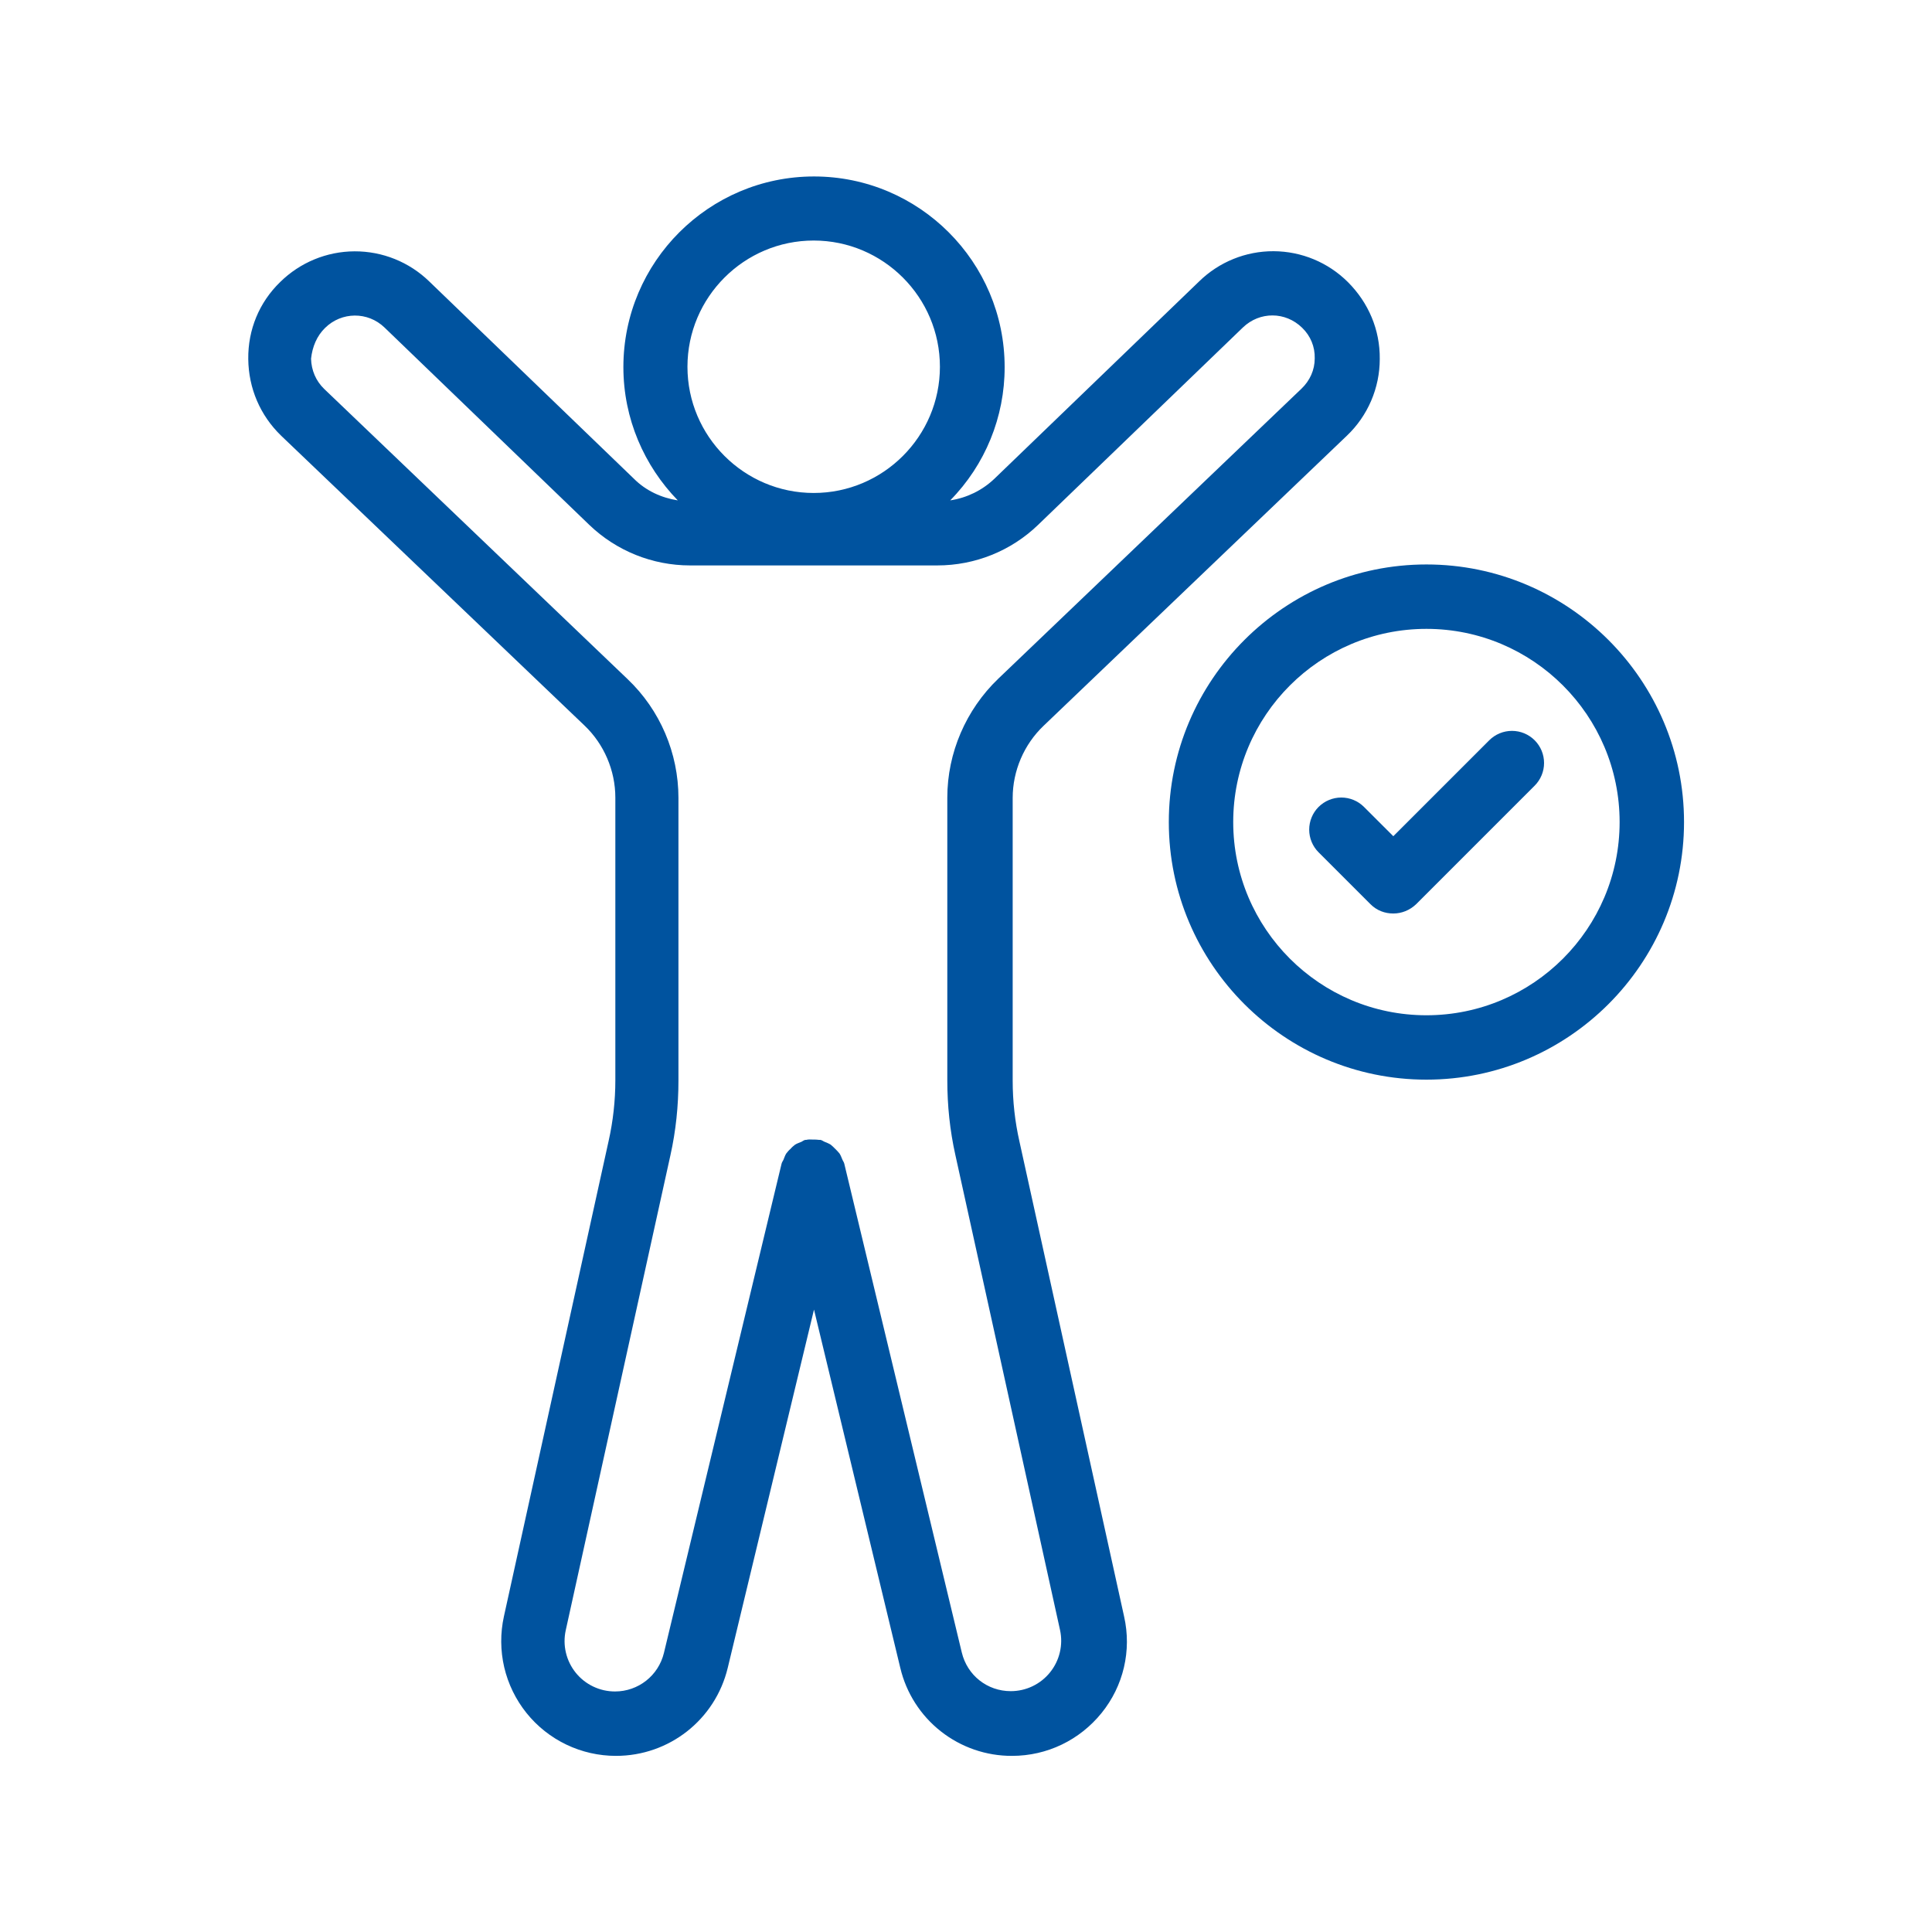
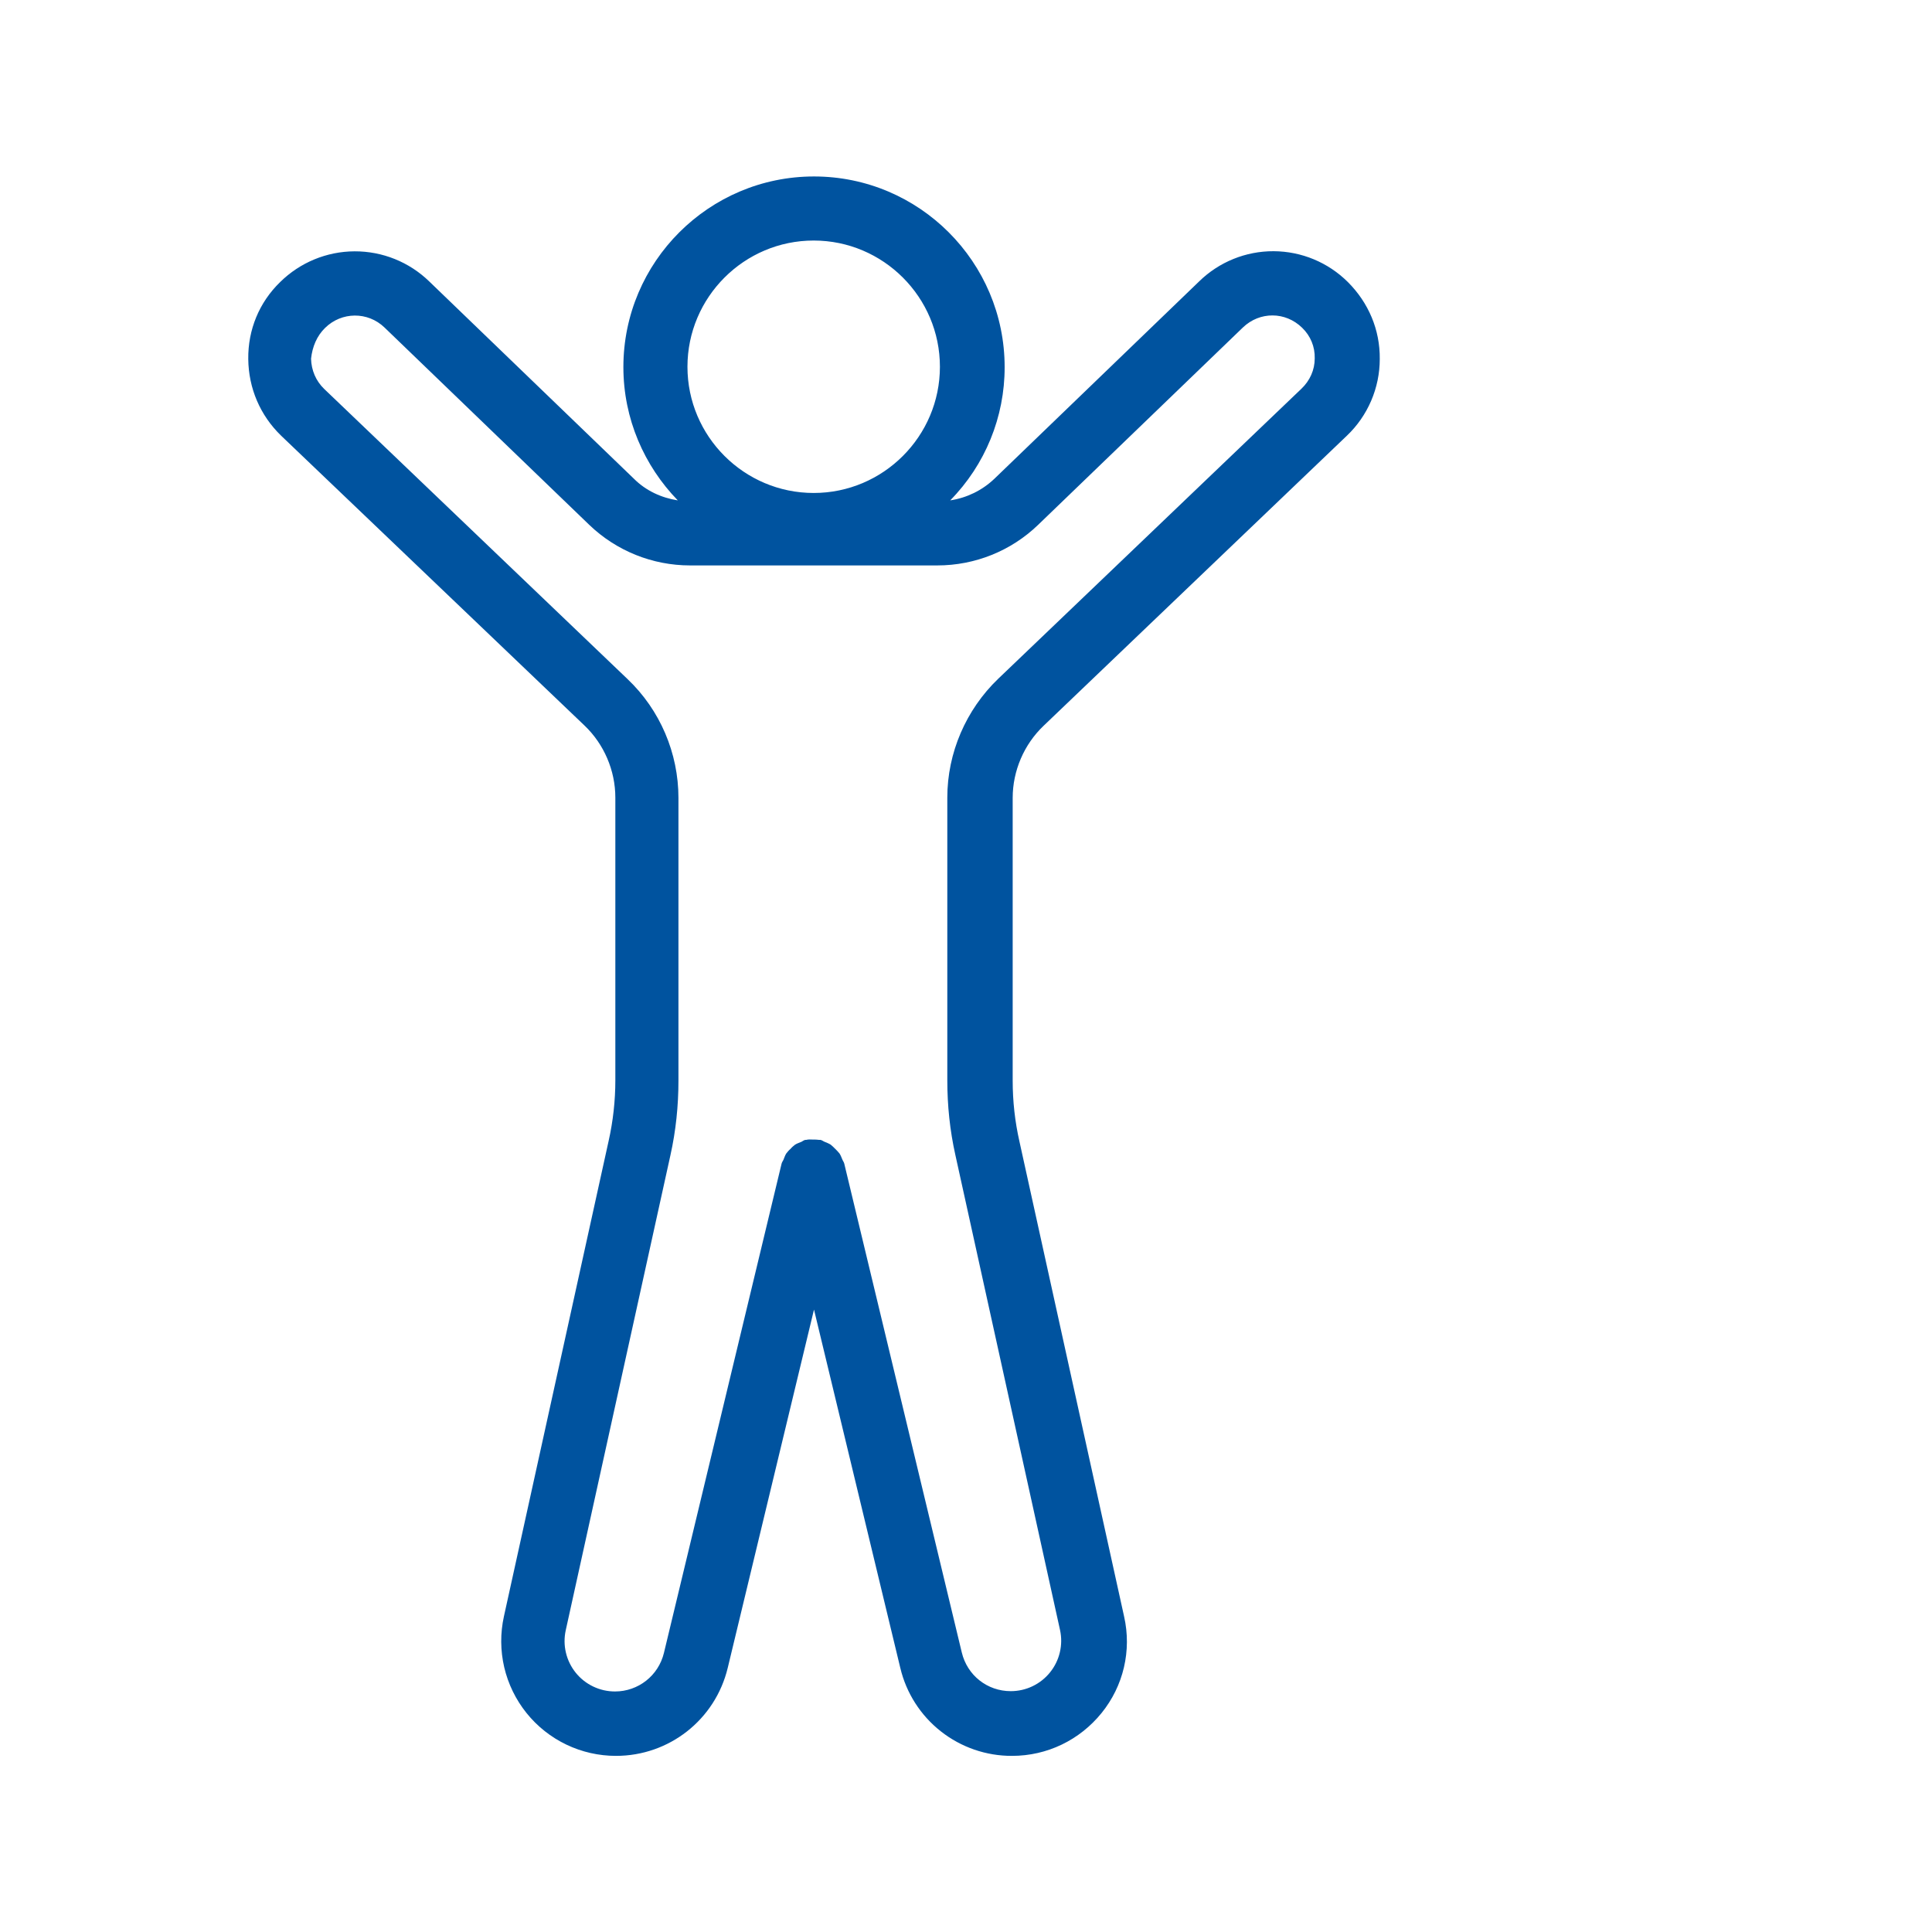
<svg xmlns="http://www.w3.org/2000/svg" width="80" height="80" viewBox="0 0 80 80" fill="none">
  <g id="Frame">
    <g id="Group">
      <path id="Vector" d="M24.2 30.04C25.013 30.813 25.48 31.907 25.48 33.027V44.733C25.48 45.573 25.386 46.427 25.2 47.253L20.866 66.933C20.713 67.627 20.718 68.347 20.879 69.039C21.041 69.731 21.357 70.378 21.802 70.933C22.247 71.487 22.811 71.934 23.452 72.241C24.093 72.548 24.795 72.707 25.506 72.707C27.706 72.707 29.613 71.213 30.133 69.067L33.706 54.227L37.28 69.067C37.527 70.106 38.119 71.032 38.959 71.692C39.799 72.353 40.837 72.711 41.906 72.707C43.36 72.707 44.706 72.053 45.613 70.933C46.52 69.813 46.866 68.347 46.546 66.933L42.213 47.267C42.026 46.44 41.933 45.6 41.933 44.747V33.04C41.933 31.92 42.4 30.827 43.213 30.053L55.773 18.04C56.203 17.631 56.544 17.138 56.778 16.593C57.012 16.047 57.133 15.46 57.133 14.867C57.146 13.653 56.666 12.533 55.813 11.68C54.996 10.866 53.892 10.407 52.738 10.402C51.585 10.397 50.477 10.847 49.653 11.653L41.173 19.827C40.666 20.307 40.04 20.613 39.346 20.72C40.794 19.248 41.604 17.265 41.6 15.2C41.6 10.853 38.066 7.307 33.706 7.307C29.36 7.307 25.813 10.84 25.813 15.2C25.813 17.347 26.68 19.293 28.066 20.72C27.386 20.613 26.746 20.32 26.253 19.827L17.773 11.653C16.945 10.849 15.835 10.402 14.681 10.407C13.527 10.412 12.421 10.869 11.6 11.68C10.733 12.52 10.266 13.653 10.28 14.867C10.293 16.08 10.773 17.2 11.64 18.04L24.2 30.04ZM33.693 9.96C36.573 9.96 38.92 12.307 38.92 15.187C38.92 18.067 36.573 20.413 33.693 20.413C30.813 20.413 28.466 18.067 28.466 15.187C28.466 12.307 30.813 9.96 33.693 9.96ZM13.466 13.573C14.146 12.907 15.226 12.893 15.92 13.56L24.4 21.733C25.522 22.811 27.017 23.413 28.573 23.413H38.813C40.373 23.413 41.866 22.813 42.986 21.733L51.466 13.56C52.16 12.893 53.226 12.893 53.92 13.573C54.266 13.907 54.453 14.36 54.44 14.84C54.44 15.32 54.24 15.76 53.893 16.093L41.333 28.107C40 29.387 39.226 31.173 39.226 33.027V44.733C39.226 45.773 39.333 46.813 39.56 47.827L43.893 67.493C43.96 67.798 43.958 68.114 43.886 68.418C43.815 68.722 43.676 69.006 43.48 69.249C43.285 69.492 43.037 69.688 42.755 69.823C42.473 69.958 42.165 70.027 41.853 70.027C40.88 70.027 40.053 69.373 39.826 68.427L34.96 48.187C34.946 48.12 34.906 48.08 34.88 48.013C34.84 47.92 34.813 47.84 34.76 47.76C34.706 47.693 34.653 47.64 34.586 47.573C34.52 47.507 34.466 47.453 34.4 47.4C34.32 47.347 34.24 47.32 34.146 47.28C34.08 47.253 34.04 47.213 33.973 47.2H33.92C33.84 47.187 33.746 47.187 33.666 47.187C33.573 47.187 33.48 47.173 33.386 47.2H33.346C33.28 47.213 33.24 47.253 33.186 47.28C33.093 47.32 33 47.347 32.92 47.4C32.853 47.453 32.786 47.507 32.733 47.573C32.666 47.627 32.613 47.693 32.56 47.76C32.506 47.84 32.48 47.933 32.44 48.027C32.413 48.08 32.373 48.133 32.36 48.2L27.493 68.44C27.266 69.387 26.426 70.04 25.466 70.04C25.154 70.04 24.846 69.971 24.564 69.836C24.282 69.702 24.035 69.506 23.839 69.263C23.643 69.019 23.504 68.735 23.433 68.431C23.361 68.128 23.359 67.811 23.426 67.507L27.76 47.84C27.986 46.827 28.093 45.787 28.093 44.747V33.04C28.093 31.187 27.333 29.4 25.986 28.12L13.426 16.107C13.08 15.773 12.893 15.333 12.88 14.853C12.933 14.36 13.12 13.907 13.466 13.573Z" fill="#00539F" />
-       <path id="Vector_2" d="M48.398 34.04C48.398 39.92 53.185 44.706 59.065 44.706C64.945 44.706 69.732 39.92 69.732 34.04C69.732 28.16 64.945 23.373 59.065 23.373C53.185 23.373 48.398 28.16 48.398 34.04ZM59.065 26.04C63.478 26.04 67.065 29.626 67.065 34.04C67.065 38.453 63.478 42.04 59.065 42.04C54.652 42.04 51.065 38.453 51.065 34.04C51.065 29.626 54.652 26.04 59.065 26.04Z" fill="#00539F" />
-       <path id="Vector_3" d="M56.747 37.44C57.014 37.706 57.347 37.826 57.694 37.826C58.04 37.826 58.374 37.693 58.64 37.44L63.547 32.533C63.67 32.41 63.768 32.263 63.835 32.102C63.902 31.941 63.936 31.768 63.936 31.593C63.936 31.419 63.902 31.246 63.835 31.084C63.768 30.923 63.67 30.776 63.547 30.653C63.423 30.53 63.277 30.432 63.116 30.365C62.954 30.298 62.782 30.264 62.607 30.264C62.432 30.264 62.26 30.298 62.098 30.365C61.937 30.432 61.79 30.53 61.667 30.653L57.694 34.626L56.48 33.413C56.357 33.29 56.21 33.192 56.049 33.125C55.888 33.058 55.715 33.024 55.54 33.024C55.188 33.024 54.85 33.164 54.6 33.413C54.351 33.662 54.211 34.001 54.211 34.353C54.211 34.706 54.351 35.044 54.6 35.293L56.747 37.44Z" fill="#00539F" />
    </g>
  </g>
</svg>